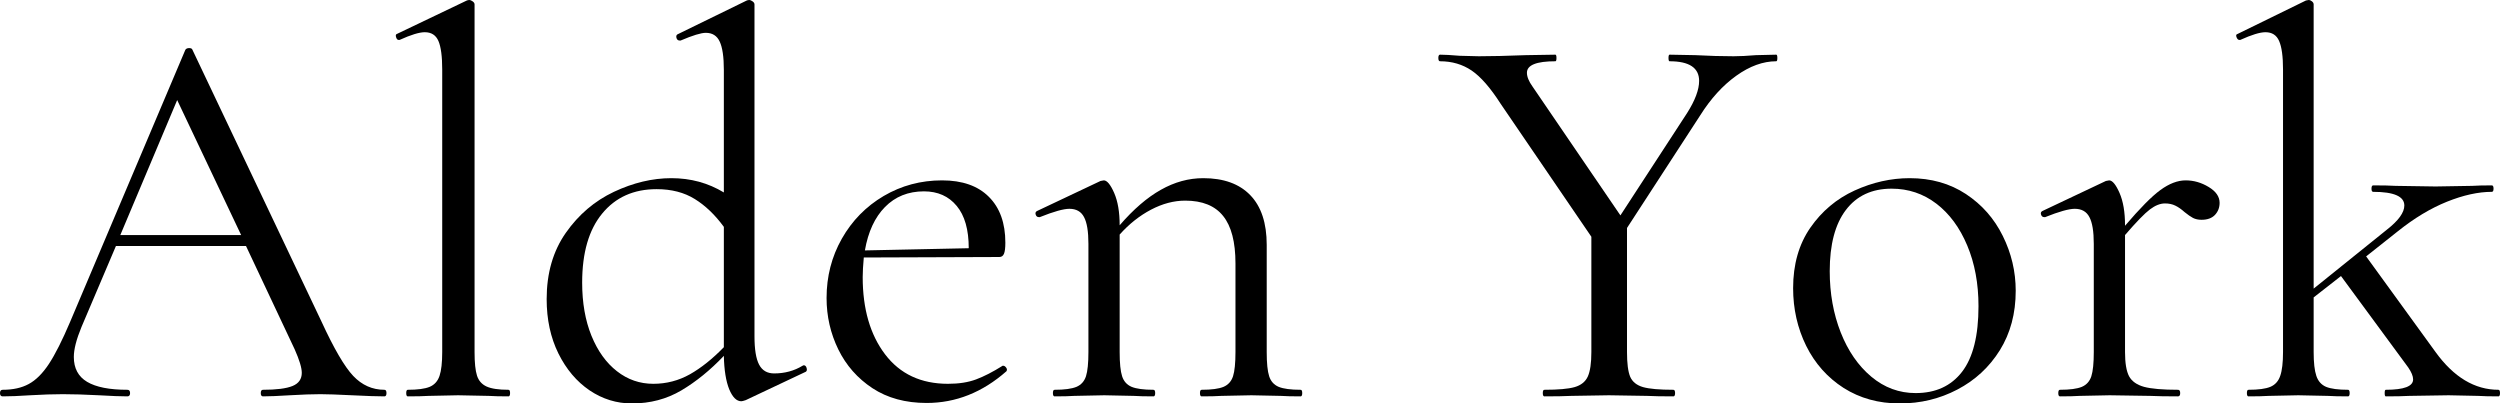
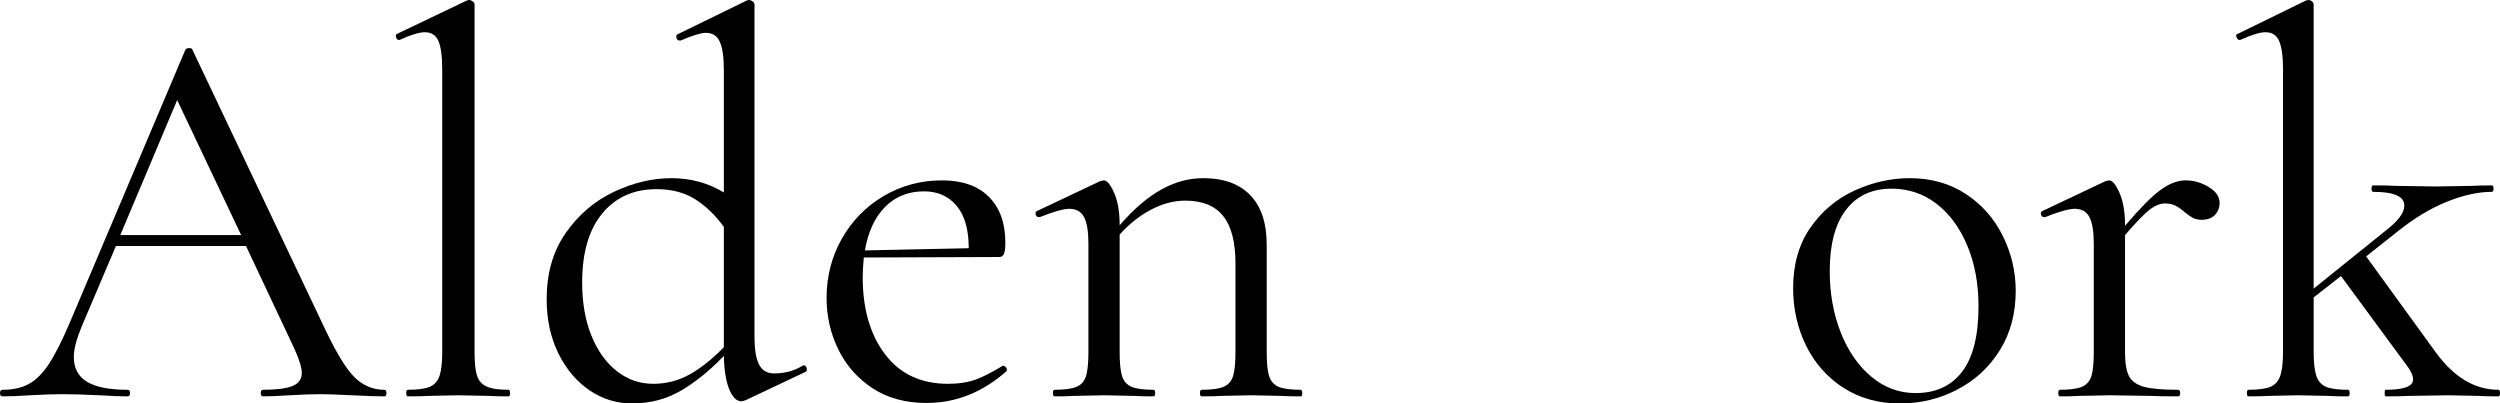
<svg xmlns="http://www.w3.org/2000/svg" viewBox="27.13 168.15 320.09 51.66" version="1.0" preserveAspectRatio="xMidYMid meet" zoomAndPan="magnify">
  <defs>
    <g />
  </defs>
  <g fill-opacity="1" fill="#000000">
    <g transform="translate(27.41, 218.9)">
      <g>
        <path d="M 48.938 -0.844 C 49.113 -0.844 49.203 -0.703 49.203 -0.422 C 49.203 -0.141 49.113 0 48.938 0 C 48.039 0 46.66 -0.047 44.797 -0.141 C 42.93 -0.234 41.578 -0.281 40.734 -0.281 C 39.711 -0.281 38.406 -0.234 36.812 -0.141 C 35.32 -0.047 34.18 0 33.391 0 C 33.203 0 33.109 -0.141 33.109 -0.422 C 33.109 -0.703 33.203 -0.844 33.391 -0.844 C 35.117 -0.844 36.379 -1.004 37.172 -1.328 C 37.961 -1.648 38.359 -2.211 38.359 -3.016 C 38.359 -3.66 38.055 -4.66 37.453 -6.016 L 31.219 -19.25 L 14.562 -19.25 L 10.156 -8.891 C 9.5 -7.305 9.172 -6.023 9.172 -5.047 C 9.172 -3.598 9.738 -2.535 10.875 -1.859 C 12.02 -1.18 13.738 -0.844 16.031 -0.844 C 16.258 -0.844 16.375 -0.703 16.375 -0.422 C 16.375 -0.141 16.258 0 16.031 0 C 15.188 0 13.973 -0.047 12.391 -0.141 C 10.617 -0.234 9.078 -0.281 7.766 -0.281 C 6.555 -0.281 5.156 -0.234 3.562 -0.141 C 2.164 -0.047 1 0 0.062 0 C -0.164 0 -0.281 -0.141 -0.281 -0.422 C -0.281 -0.703 -0.164 -0.844 0.062 -0.844 C 1.375 -0.844 2.484 -1.086 3.391 -1.578 C 4.305 -2.066 5.172 -2.926 5.984 -4.156 C 6.797 -5.395 7.695 -7.18 8.688 -9.516 L 23.453 -44.375 C 23.547 -44.52 23.707 -44.594 23.938 -44.594 C 24.176 -44.594 24.316 -44.52 24.359 -44.375 L 40.875 -9.594 C 42.469 -6.133 43.82 -3.812 44.938 -2.625 C 46.062 -1.438 47.395 -0.844 48.938 -0.844 Z M 15.125 -20.656 L 30.594 -20.656 L 22.406 -37.938 Z M 15.125 -20.656" />
      </g>
    </g>
  </g>
  <g fill-opacity="1" fill="#000000">
    <g transform="translate(76.547, 218.9)">
      <g>
        <path d="M 2.797 0 C 2.66 0 2.594 -0.141 2.594 -0.422 C 2.594 -0.703 2.66 -0.844 2.797 -0.844 C 4.055 -0.844 4.988 -0.969 5.594 -1.219 C 6.207 -1.477 6.629 -1.945 6.859 -2.625 C 7.086 -3.301 7.203 -4.316 7.203 -5.672 L 7.203 -41.859 C 7.203 -43.535 7.039 -44.75 6.719 -45.5 C 6.395 -46.25 5.812 -46.625 4.969 -46.625 C 4.27 -46.625 3.195 -46.297 1.75 -45.641 L 1.609 -45.641 C 1.473 -45.641 1.367 -45.754 1.297 -45.984 C 1.223 -46.223 1.258 -46.363 1.406 -46.406 L 10.359 -50.688 C 10.453 -50.727 10.566 -50.75 10.703 -50.75 C 10.797 -50.75 10.926 -50.691 11.094 -50.578 C 11.258 -50.461 11.344 -50.332 11.344 -50.188 L 11.344 -5.672 C 11.344 -4.316 11.445 -3.312 11.656 -2.656 C 11.863 -2.008 12.27 -1.547 12.875 -1.266 C 13.488 -0.984 14.426 -0.844 15.688 -0.844 C 15.82 -0.844 15.891 -0.703 15.891 -0.422 C 15.891 -0.141 15.82 0 15.688 0 C 14.656 0 13.812 -0.02 13.156 -0.062 L 9.234 -0.141 L 5.453 -0.062 C 4.805 -0.02 3.922 0 2.797 0 Z M 2.797 0" />
      </g>
    </g>
  </g>
  <g fill-opacity="1" fill="#000000">
    <g transform="translate(94.606, 218.9)">
      <g>
        <path d="M 35.422 -3.984 C 35.609 -3.984 35.734 -3.867 35.797 -3.641 C 35.867 -3.41 35.836 -3.25 35.703 -3.156 L 28 0.484 C 27.719 0.578 27.531 0.625 27.438 0.625 C 26.832 0.625 26.316 0.113 25.891 -0.906 C 25.473 -1.938 25.242 -3.363 25.203 -5.188 C 23.473 -3.363 21.66 -1.891 19.766 -0.766 C 17.879 0.348 15.77 0.906 13.438 0.906 C 11.477 0.906 9.672 0.348 8.016 -0.766 C 6.359 -1.891 5.023 -3.469 4.016 -5.5 C 3.016 -7.531 2.516 -9.848 2.516 -12.453 C 2.516 -15.773 3.332 -18.602 4.969 -20.938 C 6.602 -23.27 8.656 -25.02 11.125 -26.188 C 13.602 -27.352 16.055 -27.938 18.484 -27.938 C 20.953 -27.938 23.191 -27.328 25.203 -26.109 L 25.203 -41.797 C 25.203 -43.473 25.023 -44.68 24.672 -45.422 C 24.328 -46.172 23.734 -46.547 22.891 -46.547 C 22.285 -46.547 21.211 -46.219 19.672 -45.562 L 19.531 -45.562 C 19.344 -45.562 19.211 -45.664 19.141 -45.875 C 19.078 -46.094 19.113 -46.25 19.25 -46.344 L 28.141 -50.688 C 28.234 -50.727 28.348 -50.75 28.484 -50.75 C 28.578 -50.75 28.707 -50.691 28.875 -50.578 C 29.039 -50.461 29.125 -50.332 29.125 -50.188 L 29.125 -7.703 C 29.125 -6.023 29.32 -4.812 29.719 -4.062 C 30.113 -3.312 30.754 -2.938 31.641 -2.938 C 32.992 -2.938 34.207 -3.266 35.281 -3.922 Z M 16.172 -1.609 C 17.848 -1.609 19.41 -2.016 20.859 -2.828 C 22.305 -3.648 23.754 -4.805 25.203 -6.297 L 25.203 -21.703 C 24.078 -23.242 22.836 -24.43 21.484 -25.266 C 20.129 -26.109 18.5 -26.531 16.594 -26.531 C 13.656 -26.531 11.332 -25.488 9.625 -23.406 C 7.914 -21.332 7.062 -18.383 7.062 -14.562 C 7.062 -11.988 7.457 -9.723 8.25 -7.766 C 9.051 -5.805 10.141 -4.289 11.516 -3.219 C 12.891 -2.145 14.441 -1.609 16.172 -1.609 Z M 16.172 -1.609" />
      </g>
    </g>
  </g>
  <g fill-opacity="1" fill="#000000">
    <g transform="translate(130.445, 218.9)">
      <g>
        <path d="M 25.125 -3.922 C 25.27 -3.922 25.398 -3.836 25.516 -3.672 C 25.629 -3.516 25.641 -3.363 25.547 -3.219 C 22.473 -0.508 19.066 0.844 15.328 0.844 C 12.617 0.844 10.305 0.211 8.391 -1.047 C 6.484 -2.305 5.023 -3.961 4.016 -6.016 C 3.016 -8.066 2.516 -10.258 2.516 -12.594 C 2.516 -15.352 3.164 -17.883 4.469 -20.188 C 5.781 -22.5 7.566 -24.32 9.828 -25.656 C 12.098 -26.988 14.586 -27.656 17.297 -27.656 C 19.898 -27.656 21.898 -26.953 23.297 -25.547 C 24.703 -24.148 25.406 -22.191 25.406 -19.672 C 25.406 -19.016 25.348 -18.547 25.234 -18.266 C 25.117 -17.984 24.922 -17.844 24.641 -17.844 L 7.281 -17.781 C 7.188 -16.75 7.141 -15.91 7.141 -15.266 C 7.141 -11.203 8.094 -7.91 10 -5.391 C 11.914 -2.867 14.602 -1.609 18.062 -1.609 C 19.457 -1.609 20.656 -1.797 21.656 -2.172 C 22.664 -2.547 23.801 -3.129 25.062 -3.922 Z M 14.984 -26.25 C 12.973 -26.25 11.312 -25.582 10 -24.25 C 8.695 -22.926 7.836 -21.07 7.422 -18.688 L 20.719 -18.969 C 20.719 -21.352 20.203 -23.16 19.172 -24.391 C 18.148 -25.629 16.754 -26.25 14.984 -26.25 Z M 14.984 -26.25" />
      </g>
    </g>
  </g>
  <g fill-opacity="1" fill="#000000">
    <g transform="translate(159.003, 218.9)">
      <g>
        <path d="M 34.656 -0.844 C 34.789 -0.844 34.859 -0.703 34.859 -0.422 C 34.859 -0.141 34.789 0 34.656 0 C 33.582 0 32.738 -0.02 32.125 -0.062 L 28.344 -0.141 L 24.5 -0.062 C 23.895 -0.02 23.055 0 21.984 0 C 21.836 0 21.766 -0.141 21.766 -0.422 C 21.766 -0.703 21.836 -0.844 21.984 -0.844 C 23.242 -0.844 24.176 -0.969 24.781 -1.219 C 25.383 -1.477 25.789 -1.93 26 -2.578 C 26.207 -3.234 26.312 -4.266 26.312 -5.672 L 26.312 -17.016 C 26.312 -19.766 25.785 -21.789 24.734 -23.094 C 23.691 -24.406 22.07 -25.062 19.875 -25.062 C 18.426 -25.062 16.969 -24.676 15.5 -23.906 C 14.031 -23.133 12.691 -22.07 11.484 -20.719 L 11.484 -5.672 C 11.484 -4.266 11.586 -3.234 11.797 -2.578 C 12.004 -1.93 12.41 -1.477 13.016 -1.219 C 13.629 -0.969 14.562 -0.844 15.812 -0.844 C 15.957 -0.844 16.031 -0.703 16.031 -0.422 C 16.031 -0.141 15.957 0 15.812 0 C 14.738 0 13.898 -0.02 13.297 -0.062 L 9.516 -0.141 L 5.672 -0.062 C 5.066 -0.02 4.227 0 3.156 0 C 3.008 0 2.938 -0.141 2.938 -0.422 C 2.938 -0.703 3.008 -0.844 3.156 -0.844 C 4.414 -0.844 5.348 -0.969 5.953 -1.219 C 6.555 -1.477 6.961 -1.93 7.172 -2.578 C 7.379 -3.234 7.484 -4.266 7.484 -5.672 L 7.484 -19.531 C 7.484 -21.113 7.297 -22.254 6.922 -22.953 C 6.555 -23.66 5.93 -24.016 5.047 -24.016 C 4.297 -24.016 3.035 -23.66 1.266 -22.953 L 1.125 -22.953 C 0.938 -22.953 0.805 -23.055 0.734 -23.266 C 0.66 -23.484 0.719 -23.641 0.906 -23.734 L 9.031 -27.578 L 9.453 -27.656 C 9.867 -27.656 10.312 -27.117 10.781 -26.047 C 11.25 -24.973 11.484 -23.594 11.484 -21.906 C 13.254 -23.957 15.016 -25.473 16.766 -26.453 C 18.516 -27.441 20.32 -27.938 22.188 -27.938 C 24.801 -27.938 26.805 -27.211 28.203 -25.766 C 29.609 -24.316 30.312 -22.191 30.312 -19.391 L 30.312 -5.672 C 30.312 -4.266 30.414 -3.234 30.625 -2.578 C 30.832 -1.93 31.238 -1.477 31.844 -1.219 C 32.457 -0.969 33.395 -0.844 34.656 -0.844 Z M 34.656 -0.844" />
      </g>
    </g>
  </g>
  <g fill-opacity="1" fill="#000000">
    <g transform="translate(195.191, 218.9)">
      <g />
    </g>
  </g>
  <g fill-opacity="1" fill="#000000">
    <g transform="translate(211.57, 218.9)">
      <g>
-         <path d="M 42.984 -43.75 C 43.078 -43.75 43.125 -43.609 43.125 -43.328 C 43.125 -43.047 43.078 -42.906 42.984 -42.906 C 41.297 -42.906 39.586 -42.285 37.859 -41.047 C 36.141 -39.816 34.602 -38.129 33.25 -35.984 L 23.875 -21.562 L 23.875 -5.672 C 23.875 -4.223 24.008 -3.172 24.281 -2.516 C 24.562 -1.867 25.109 -1.426 25.922 -1.188 C 26.742 -0.957 28.039 -0.844 29.812 -0.844 C 29.957 -0.844 30.031 -0.703 30.031 -0.422 C 30.031 -0.141 29.957 0 29.812 0 C 28.375 0 27.254 -0.02 26.453 -0.062 L 21.562 -0.141 L 16.734 -0.062 C 15.891 -0.02 14.742 0 13.297 0 C 13.16 0 13.094 -0.141 13.094 -0.422 C 13.094 -0.703 13.16 -0.844 13.297 -0.844 C 15.066 -0.844 16.359 -0.957 17.172 -1.188 C 17.992 -1.426 18.555 -1.879 18.859 -2.547 C 19.16 -3.223 19.312 -4.266 19.312 -5.672 L 19.312 -20.438 L 7.703 -37.453 C 6.391 -39.504 5.148 -40.926 3.984 -41.719 C 2.816 -42.508 1.469 -42.906 -0.062 -42.906 C -0.207 -42.906 -0.281 -43.047 -0.281 -43.328 C -0.281 -43.609 -0.207 -43.75 -0.062 -43.75 C 0.488 -43.75 1.328 -43.703 2.453 -43.609 L 4.906 -43.547 C 6.488 -43.547 8.492 -43.594 10.922 -43.688 L 14.703 -43.75 C 14.797 -43.75 14.844 -43.609 14.844 -43.328 C 14.844 -43.047 14.797 -42.906 14.703 -42.906 C 12.273 -42.906 11.062 -42.414 11.062 -41.438 C 11.062 -40.926 11.297 -40.344 11.766 -39.688 L 23.031 -23.172 L 31.562 -36.266 C 32.594 -37.891 33.109 -39.266 33.109 -40.391 C 33.109 -42.066 31.848 -42.906 29.328 -42.906 C 29.234 -42.906 29.188 -43.047 29.188 -43.328 C 29.188 -43.609 29.234 -43.75 29.328 -43.75 L 32.625 -43.688 C 34.395 -43.594 36.023 -43.547 37.516 -43.547 C 38.305 -43.547 39.266 -43.594 40.391 -43.688 Z M 42.984 -43.75" />
-       </g>
+         </g>
    </g>
  </g>
  <g fill-opacity="1" fill="#000000">
    <g transform="translate(254.198, 218.9)">
      <g>
        <path d="M 16.172 0.906 C 13.461 0.906 11.066 0.242 8.984 -1.078 C 6.91 -2.41 5.312 -4.207 4.188 -6.469 C 3.07 -8.738 2.516 -11.203 2.516 -13.859 C 2.516 -16.891 3.25 -19.469 4.719 -21.594 C 6.195 -23.719 8.086 -25.305 10.391 -26.359 C 12.703 -27.41 15.051 -27.938 17.438 -27.938 C 20.188 -27.938 22.586 -27.258 24.641 -25.906 C 26.691 -24.551 28.266 -22.766 29.359 -20.547 C 30.461 -18.328 31.016 -15.984 31.016 -13.516 C 31.016 -10.617 30.336 -8.082 28.984 -5.906 C 27.629 -3.738 25.816 -2.062 23.547 -0.875 C 21.285 0.312 18.828 0.906 16.172 0.906 Z M 18.203 -0.422 C 20.766 -0.422 22.742 -1.328 24.141 -3.141 C 25.547 -4.961 26.25 -7.766 26.25 -11.547 C 26.25 -14.441 25.77 -17.031 24.812 -19.312 C 23.852 -21.602 22.535 -23.391 20.859 -24.672 C 19.18 -25.953 17.27 -26.594 15.125 -26.594 C 12.602 -26.594 10.648 -25.68 9.266 -23.859 C 7.891 -22.047 7.203 -19.438 7.203 -16.031 C 7.203 -13.188 7.672 -10.57 8.609 -8.188 C 9.547 -5.812 10.852 -3.922 12.531 -2.516 C 14.207 -1.117 16.098 -0.422 18.203 -0.422 Z M 18.203 -0.422" />
      </g>
    </g>
  </g>
  <g fill-opacity="1" fill="#000000">
    <g transform="translate(287.726, 218.9)">
      <g>
        <path d="M 19.25 -27.656 C 20.281 -27.656 21.258 -27.375 22.188 -26.812 C 23.125 -26.25 23.594 -25.57 23.594 -24.781 C 23.594 -24.176 23.395 -23.66 23 -23.234 C 22.602 -22.816 22.031 -22.609 21.281 -22.609 C 20.863 -22.609 20.5 -22.688 20.188 -22.844 C 19.883 -23.008 19.523 -23.258 19.109 -23.594 C 18.691 -23.969 18.297 -24.242 17.922 -24.422 C 17.547 -24.609 17.102 -24.703 16.594 -24.703 C 15.988 -24.703 15.348 -24.445 14.672 -23.938 C 13.992 -23.426 12.93 -22.332 11.484 -20.656 L 11.484 -5.672 C 11.484 -4.266 11.656 -3.234 12 -2.578 C 12.352 -1.93 12.992 -1.477 13.922 -1.219 C 14.859 -0.969 16.305 -0.844 18.266 -0.844 C 18.453 -0.844 18.547 -0.703 18.547 -0.422 C 18.547 -0.141 18.453 0 18.266 0 C 16.773 0 15.586 -0.02 14.703 -0.062 L 9.516 -0.141 L 5.672 -0.062 C 5.066 -0.02 4.227 0 3.156 0 C 3.008 0 2.938 -0.141 2.938 -0.422 C 2.938 -0.703 3.008 -0.844 3.156 -0.844 C 4.414 -0.844 5.348 -0.969 5.953 -1.219 C 6.555 -1.477 6.961 -1.93 7.172 -2.578 C 7.379 -3.234 7.484 -4.266 7.484 -5.672 L 7.484 -19.531 C 7.484 -21.113 7.297 -22.254 6.922 -22.953 C 6.555 -23.66 5.93 -24.016 5.047 -24.016 C 4.297 -24.016 3.035 -23.66 1.266 -22.953 L 1.125 -22.953 C 0.938 -22.953 0.805 -23.055 0.734 -23.266 C 0.66 -23.484 0.719 -23.641 0.906 -23.734 L 9.031 -27.578 L 9.453 -27.656 C 9.867 -27.656 10.312 -27.117 10.781 -26.047 C 11.25 -24.973 11.484 -23.594 11.484 -21.906 L 11.484 -21.844 C 13.391 -24.082 14.898 -25.609 16.016 -26.422 C 17.141 -27.242 18.219 -27.656 19.25 -27.656 Z M 19.25 -27.656" />
      </g>
    </g>
  </g>
  <g fill-opacity="1" fill="#000000">
    <g transform="translate(313.205, 218.9)">
      <g>
        <path d="M 33.812 -0.844 C 33.945 -0.844 34.016 -0.703 34.016 -0.422 C 34.016 -0.141 33.945 0 33.812 0 C 32.738 0 31.875 -0.02 31.219 -0.062 L 27.438 -0.141 L 22.406 -0.062 C 21.656 -0.02 20.648 0 19.391 0 C 19.297 0 19.25 -0.141 19.25 -0.422 C 19.25 -0.703 19.297 -0.844 19.391 -0.844 C 21.723 -0.844 22.891 -1.285 22.891 -2.172 C 22.891 -2.586 22.68 -3.098 22.266 -3.703 L 13.656 -15.406 L 10.156 -12.672 L 10.156 -5.672 C 10.156 -4.316 10.27 -3.301 10.5 -2.625 C 10.727 -1.945 11.145 -1.477 11.75 -1.219 C 12.363 -0.969 13.301 -0.844 14.562 -0.844 C 14.695 -0.844 14.766 -0.703 14.766 -0.422 C 14.766 -0.141 14.695 0 14.562 0 C 13.488 0 12.625 -0.02 11.969 -0.062 L 8.188 -0.141 L 4.406 -0.062 C 3.758 -0.02 2.895 0 1.812 0 C 1.676 0 1.609 -0.141 1.609 -0.422 C 1.609 -0.703 1.676 -0.844 1.812 -0.844 C 3.07 -0.844 4.004 -0.969 4.609 -1.219 C 5.223 -1.477 5.645 -1.945 5.875 -2.625 C 6.113 -3.301 6.234 -4.316 6.234 -5.672 L 6.234 -41.859 C 6.234 -43.535 6.066 -44.75 5.734 -45.5 C 5.41 -46.25 4.828 -46.625 3.984 -46.625 C 3.285 -46.625 2.211 -46.297 0.766 -45.641 L 0.625 -45.641 C 0.488 -45.641 0.375 -45.754 0.281 -45.984 C 0.188 -46.223 0.234 -46.363 0.422 -46.406 L 9.172 -50.688 L 9.516 -50.75 C 9.66 -50.75 9.801 -50.691 9.938 -50.578 C 10.082 -50.461 10.156 -50.332 10.156 -50.188 L 10.156 -13.797 L 19.531 -21.344 C 21.02 -22.508 21.766 -23.539 21.766 -24.438 C 21.766 -25.602 20.438 -26.188 17.781 -26.188 C 17.633 -26.188 17.562 -26.32 17.562 -26.594 C 17.562 -26.875 17.633 -27.016 17.781 -27.016 C 19.039 -27.016 20 -26.992 20.656 -26.953 L 25.766 -26.875 L 30.453 -26.953 C 31.055 -26.992 31.895 -27.016 32.969 -27.016 C 33.113 -27.016 33.188 -26.875 33.188 -26.594 C 33.188 -26.32 33.113 -26.188 32.969 -26.188 C 31.238 -26.188 29.32 -25.766 27.219 -24.922 C 25.125 -24.078 23.031 -22.816 20.938 -21.141 L 16.875 -17.922 L 25.766 -5.672 C 28.098 -2.453 30.781 -0.844 33.812 -0.844 Z M 33.812 -0.844" />
      </g>
    </g>
  </g>
</svg>